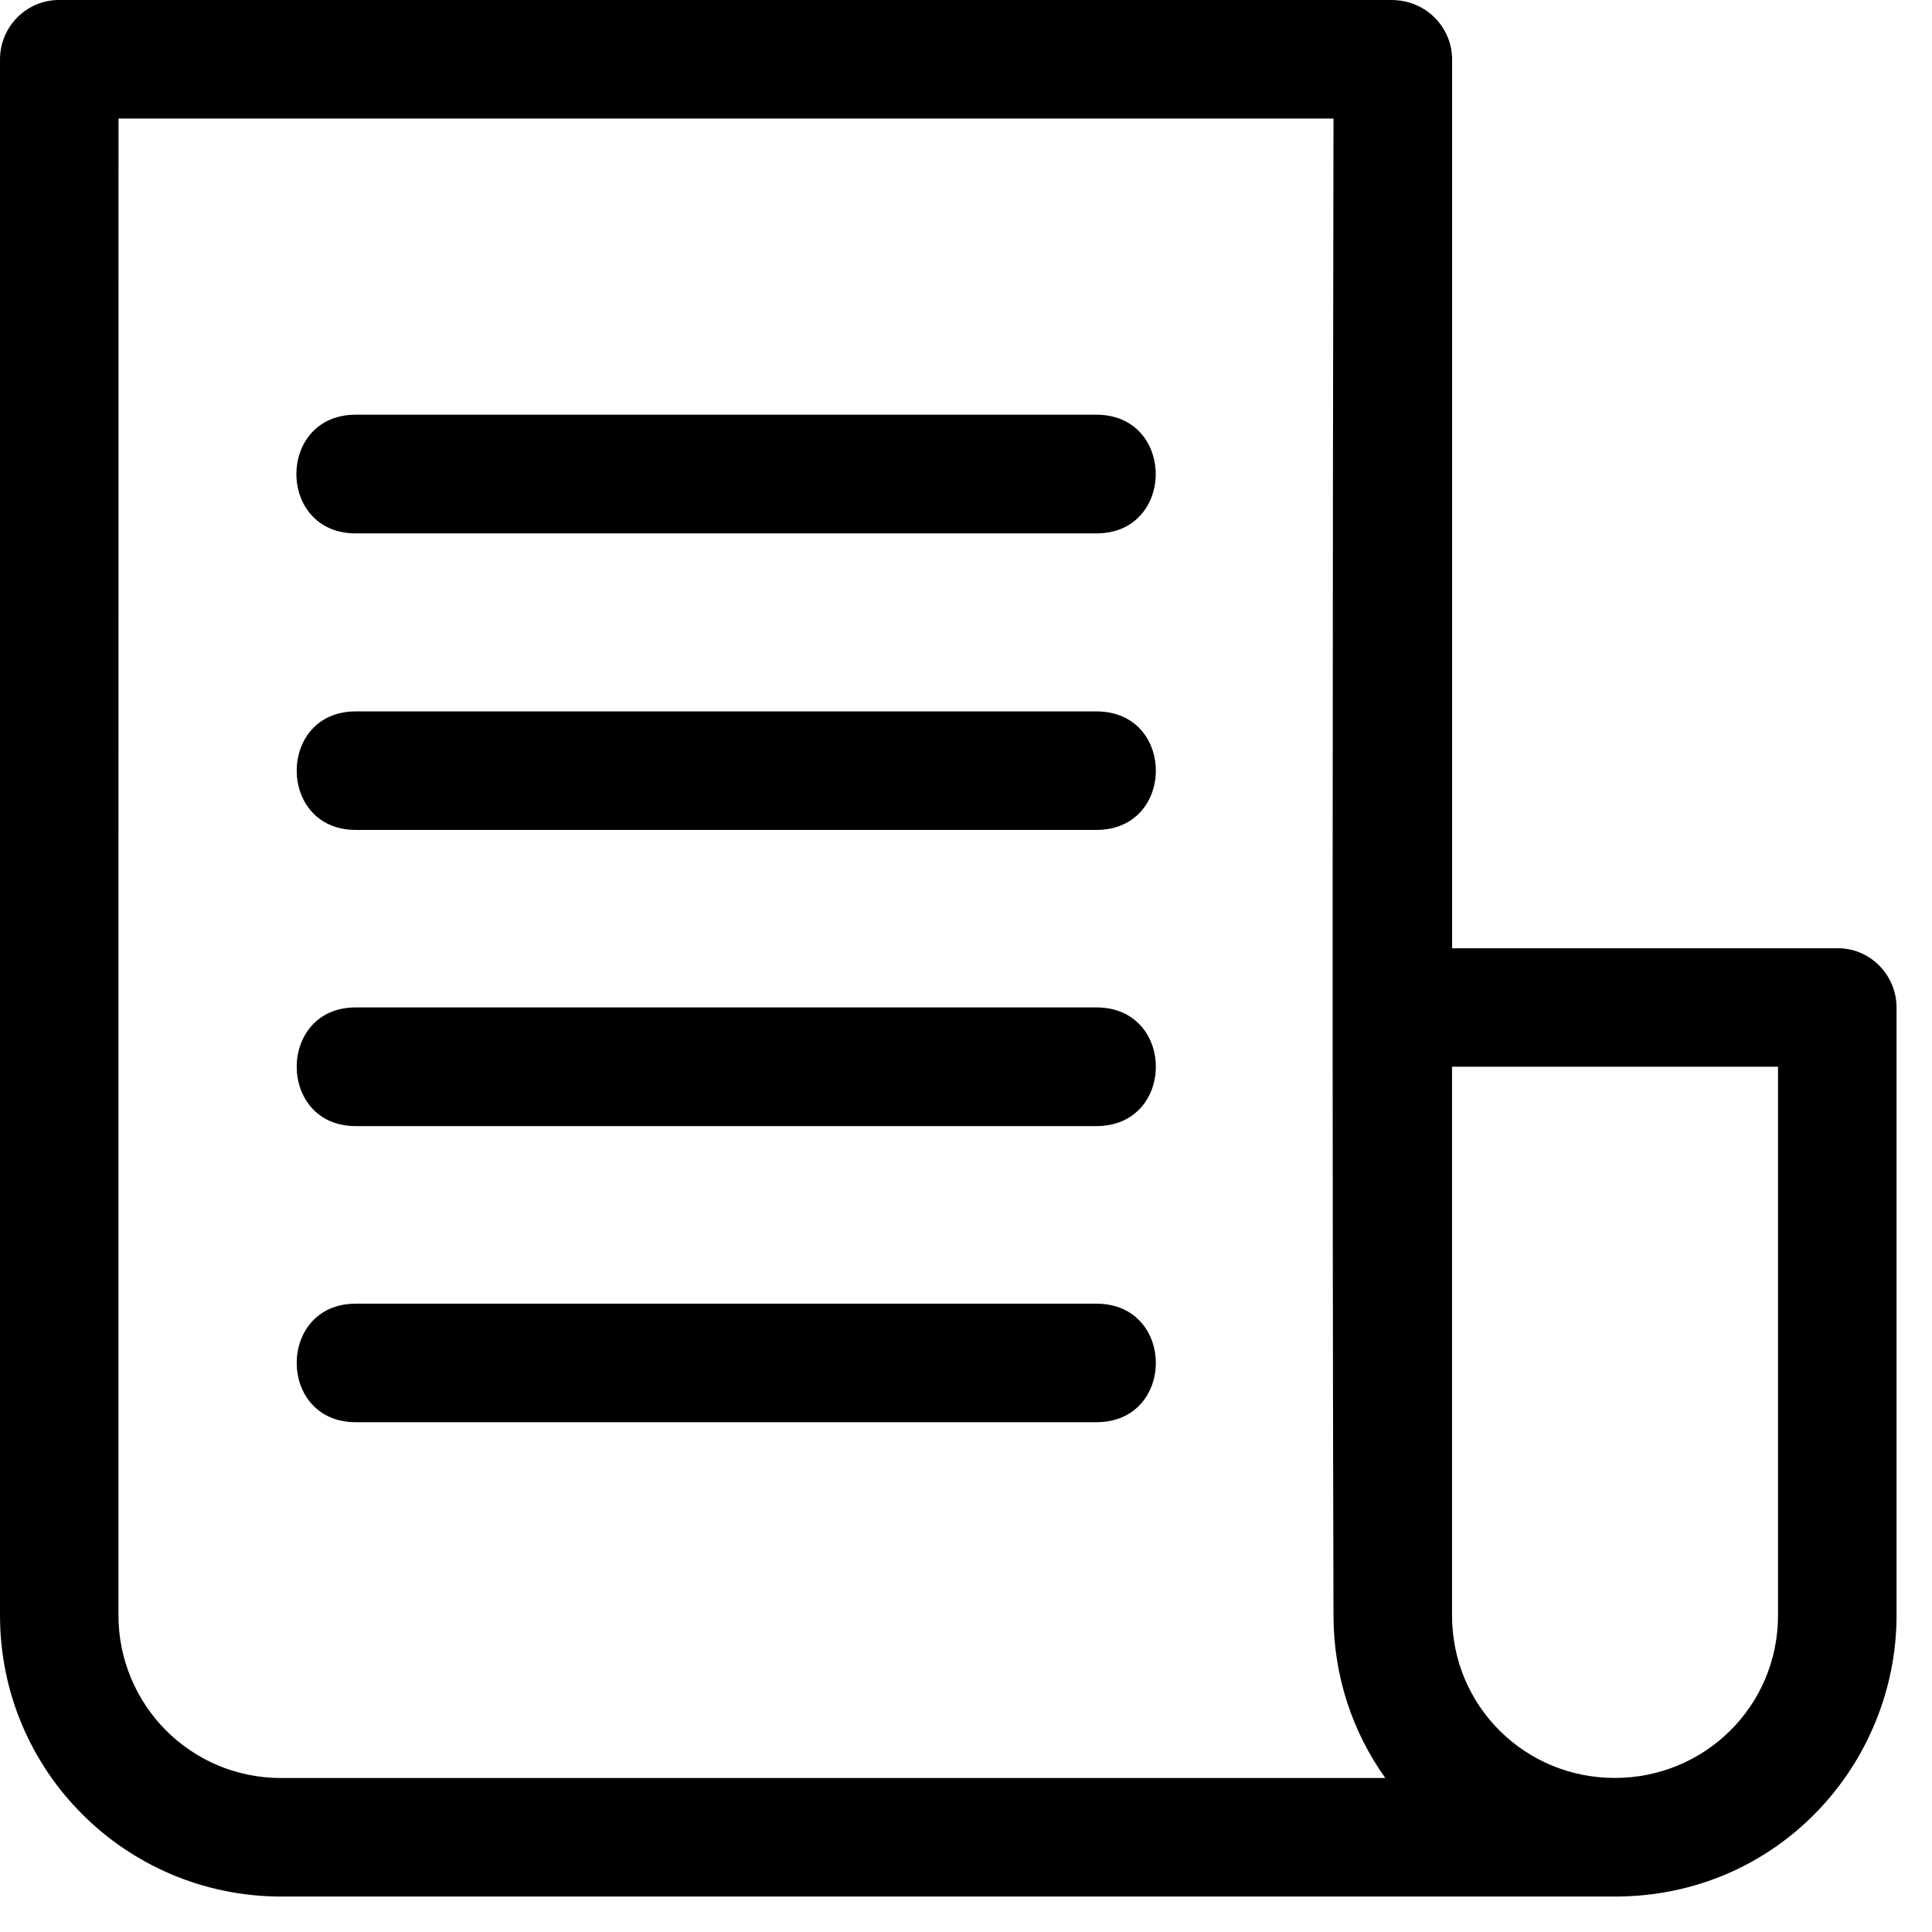
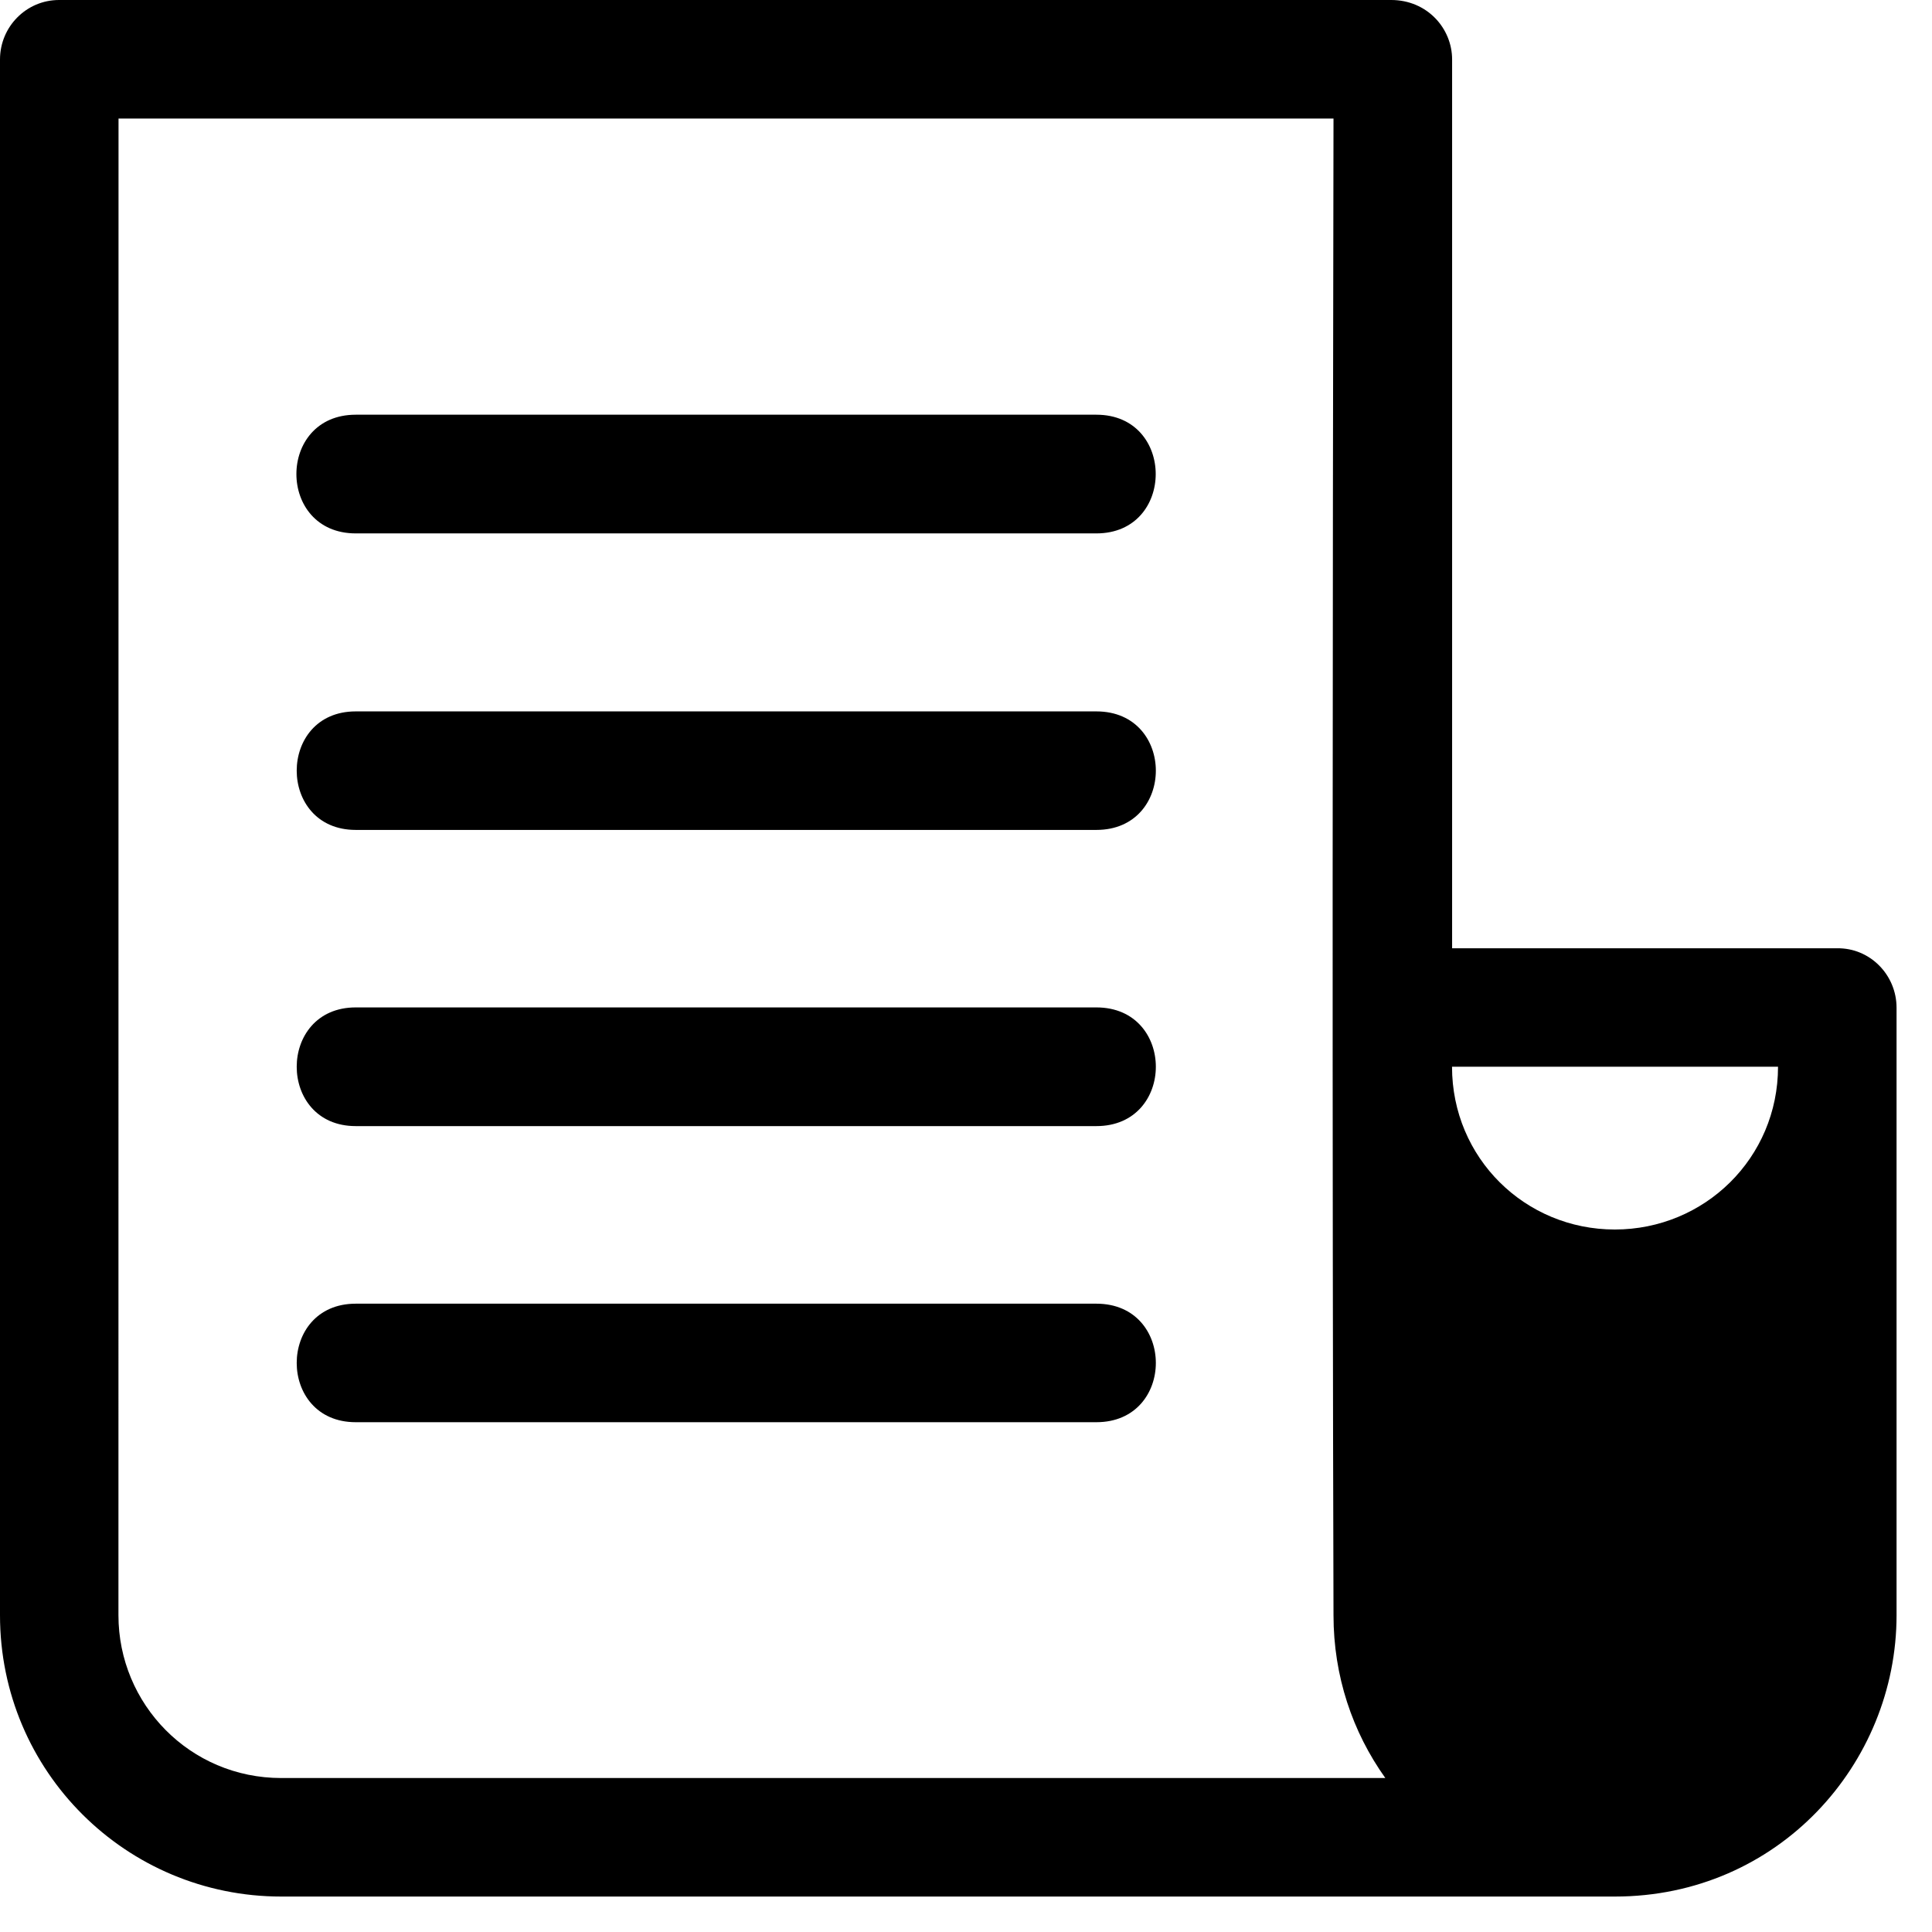
<svg xmlns="http://www.w3.org/2000/svg" height="23" viewBox="0 0 23 23" width="23">
  <filter id="a">
    <feColorMatrix in="SourceGraphic" type="matrix" values="0 0 0 0 0.314 0 0 0 0 0.341 0 0 0 0 0.373 0 0 0 1 0" />
  </filter>
  <g fill="none" fill-rule="evenodd" filter="url(#a)" transform="translate(-1 -1)">
-     <path d="m16.561 0h-15.858c-.39 0-.703.319-.703.708v18.521c0 1.861 1.504 3.349 3.349 3.349h15.875c1.947 0 3.354-1.581 3.354-3.349v-7.232c0-.392-.317-.714-.708-.708h-4.583v-10.581c0-.372-.299-.708-.725-.708zm-15.15 1.411h14.464c-.011 5.998-.016 12.221 0 17.818 0 .723.225 1.389.617 1.938h-13.144c-1.087 0-1.938-.879-1.938-1.938zm2.824 3.526c-.942 0-.942 1.413 0 1.413h8.817c.942 0 .942-1.413 0-1.413zm0 4.943h8.817c.944 0 .944-1.411 0-1.411h-8.817c-.937 0-.937 1.411 0 1.411zm0 3.526h8.817c.944 0 .944-1.413 0-1.413h-8.817c-.937 0-.937 1.413 0 1.413zm13.051-.707h3.881v6.529c0 1.087-.875 1.938-1.943 1.938-1.068 0-1.938-.851-1.938-1.938zm-13.051 2.821c-.937 0-.937 1.411 0 1.411h8.817c.944 0 .944-1.411 0-1.411z" fill="#000" fill-rule="nonzero" transform="translate(1 1)" />
+     <path d="m16.561 0h-15.858c-.39 0-.703.319-.703.708v18.521c0 1.861 1.504 3.349 3.349 3.349h15.875c1.947 0 3.354-1.581 3.354-3.349v-7.232c0-.392-.317-.714-.708-.708h-4.583v-10.581c0-.372-.299-.708-.725-.708zm-15.15 1.411h14.464c-.011 5.998-.016 12.221 0 17.818 0 .723.225 1.389.617 1.938h-13.144c-1.087 0-1.938-.879-1.938-1.938zm2.824 3.526c-.942 0-.942 1.413 0 1.413h8.817c.942 0 .942-1.413 0-1.413zm0 4.943h8.817c.944 0 .944-1.411 0-1.411h-8.817c-.937 0-.937 1.411 0 1.411zm0 3.526h8.817c.944 0 .944-1.413 0-1.413h-8.817c-.937 0-.937 1.413 0 1.413zm13.051-.707h3.881c0 1.087-.875 1.938-1.943 1.938-1.068 0-1.938-.851-1.938-1.938zm-13.051 2.821c-.937 0-.937 1.411 0 1.411h8.817c.944 0 .944-1.411 0-1.411z" fill="#000" fill-rule="nonzero" transform="translate(1 1)" />
  </g>
</svg>